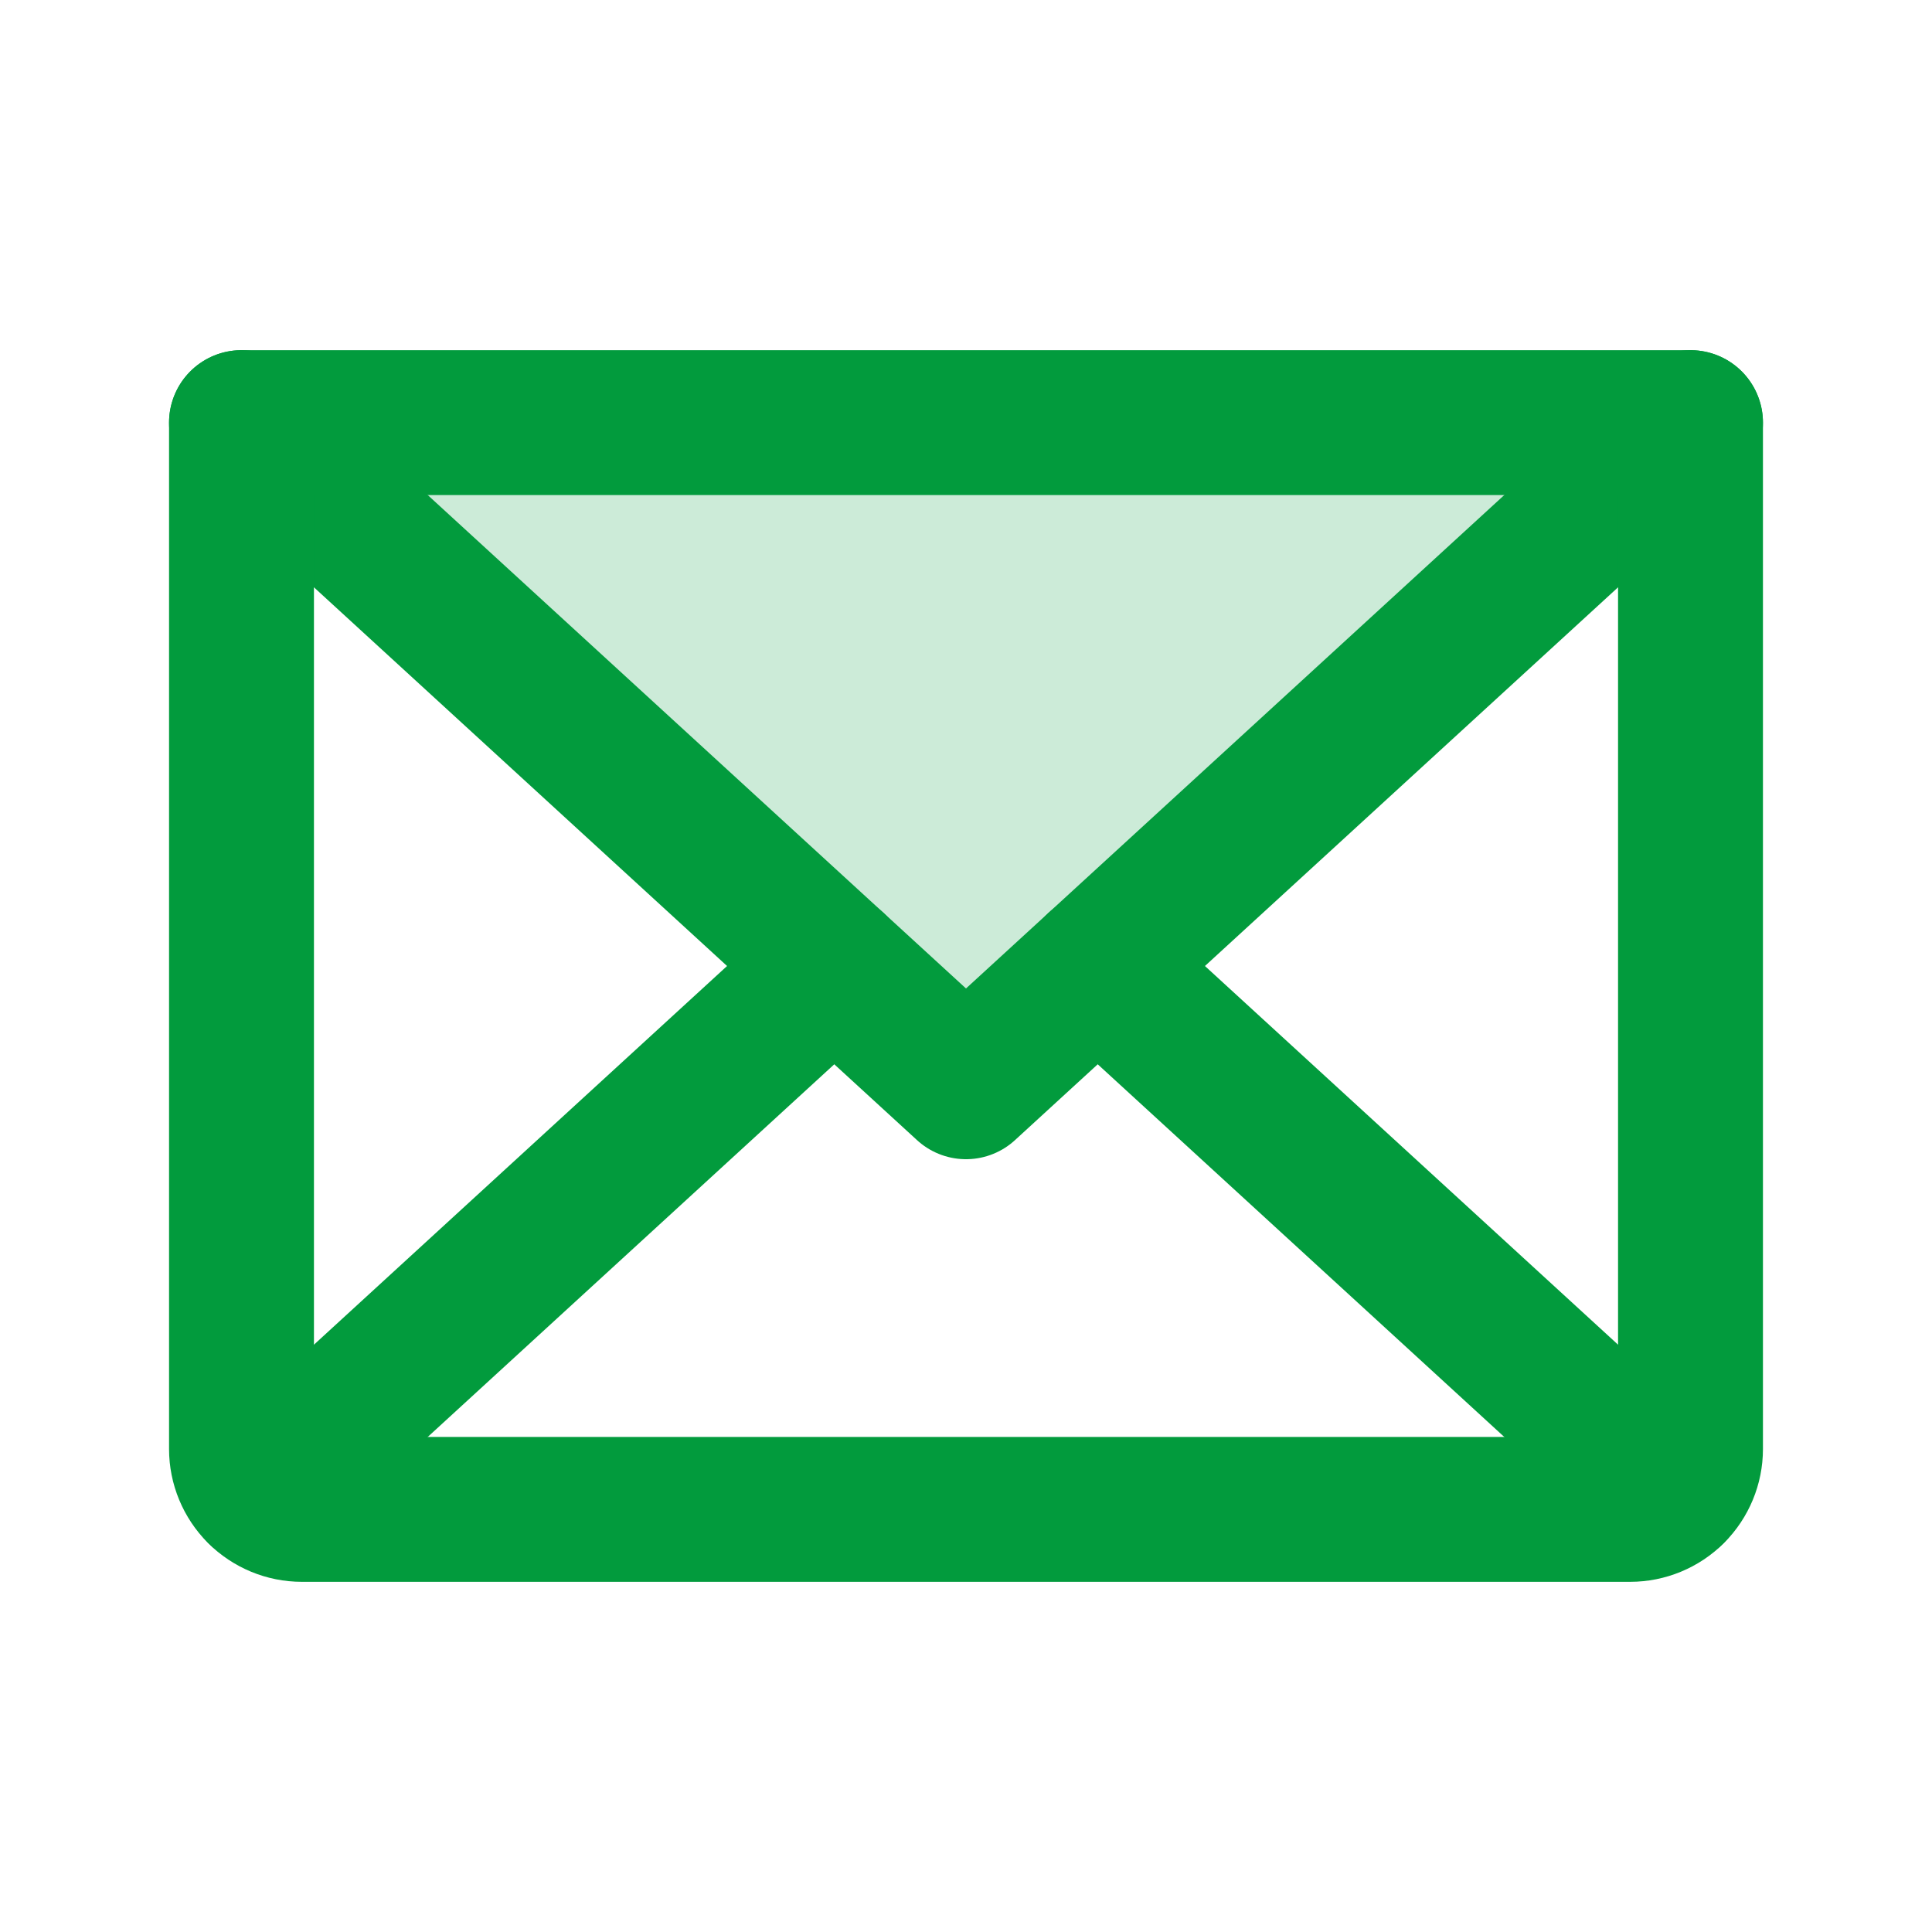
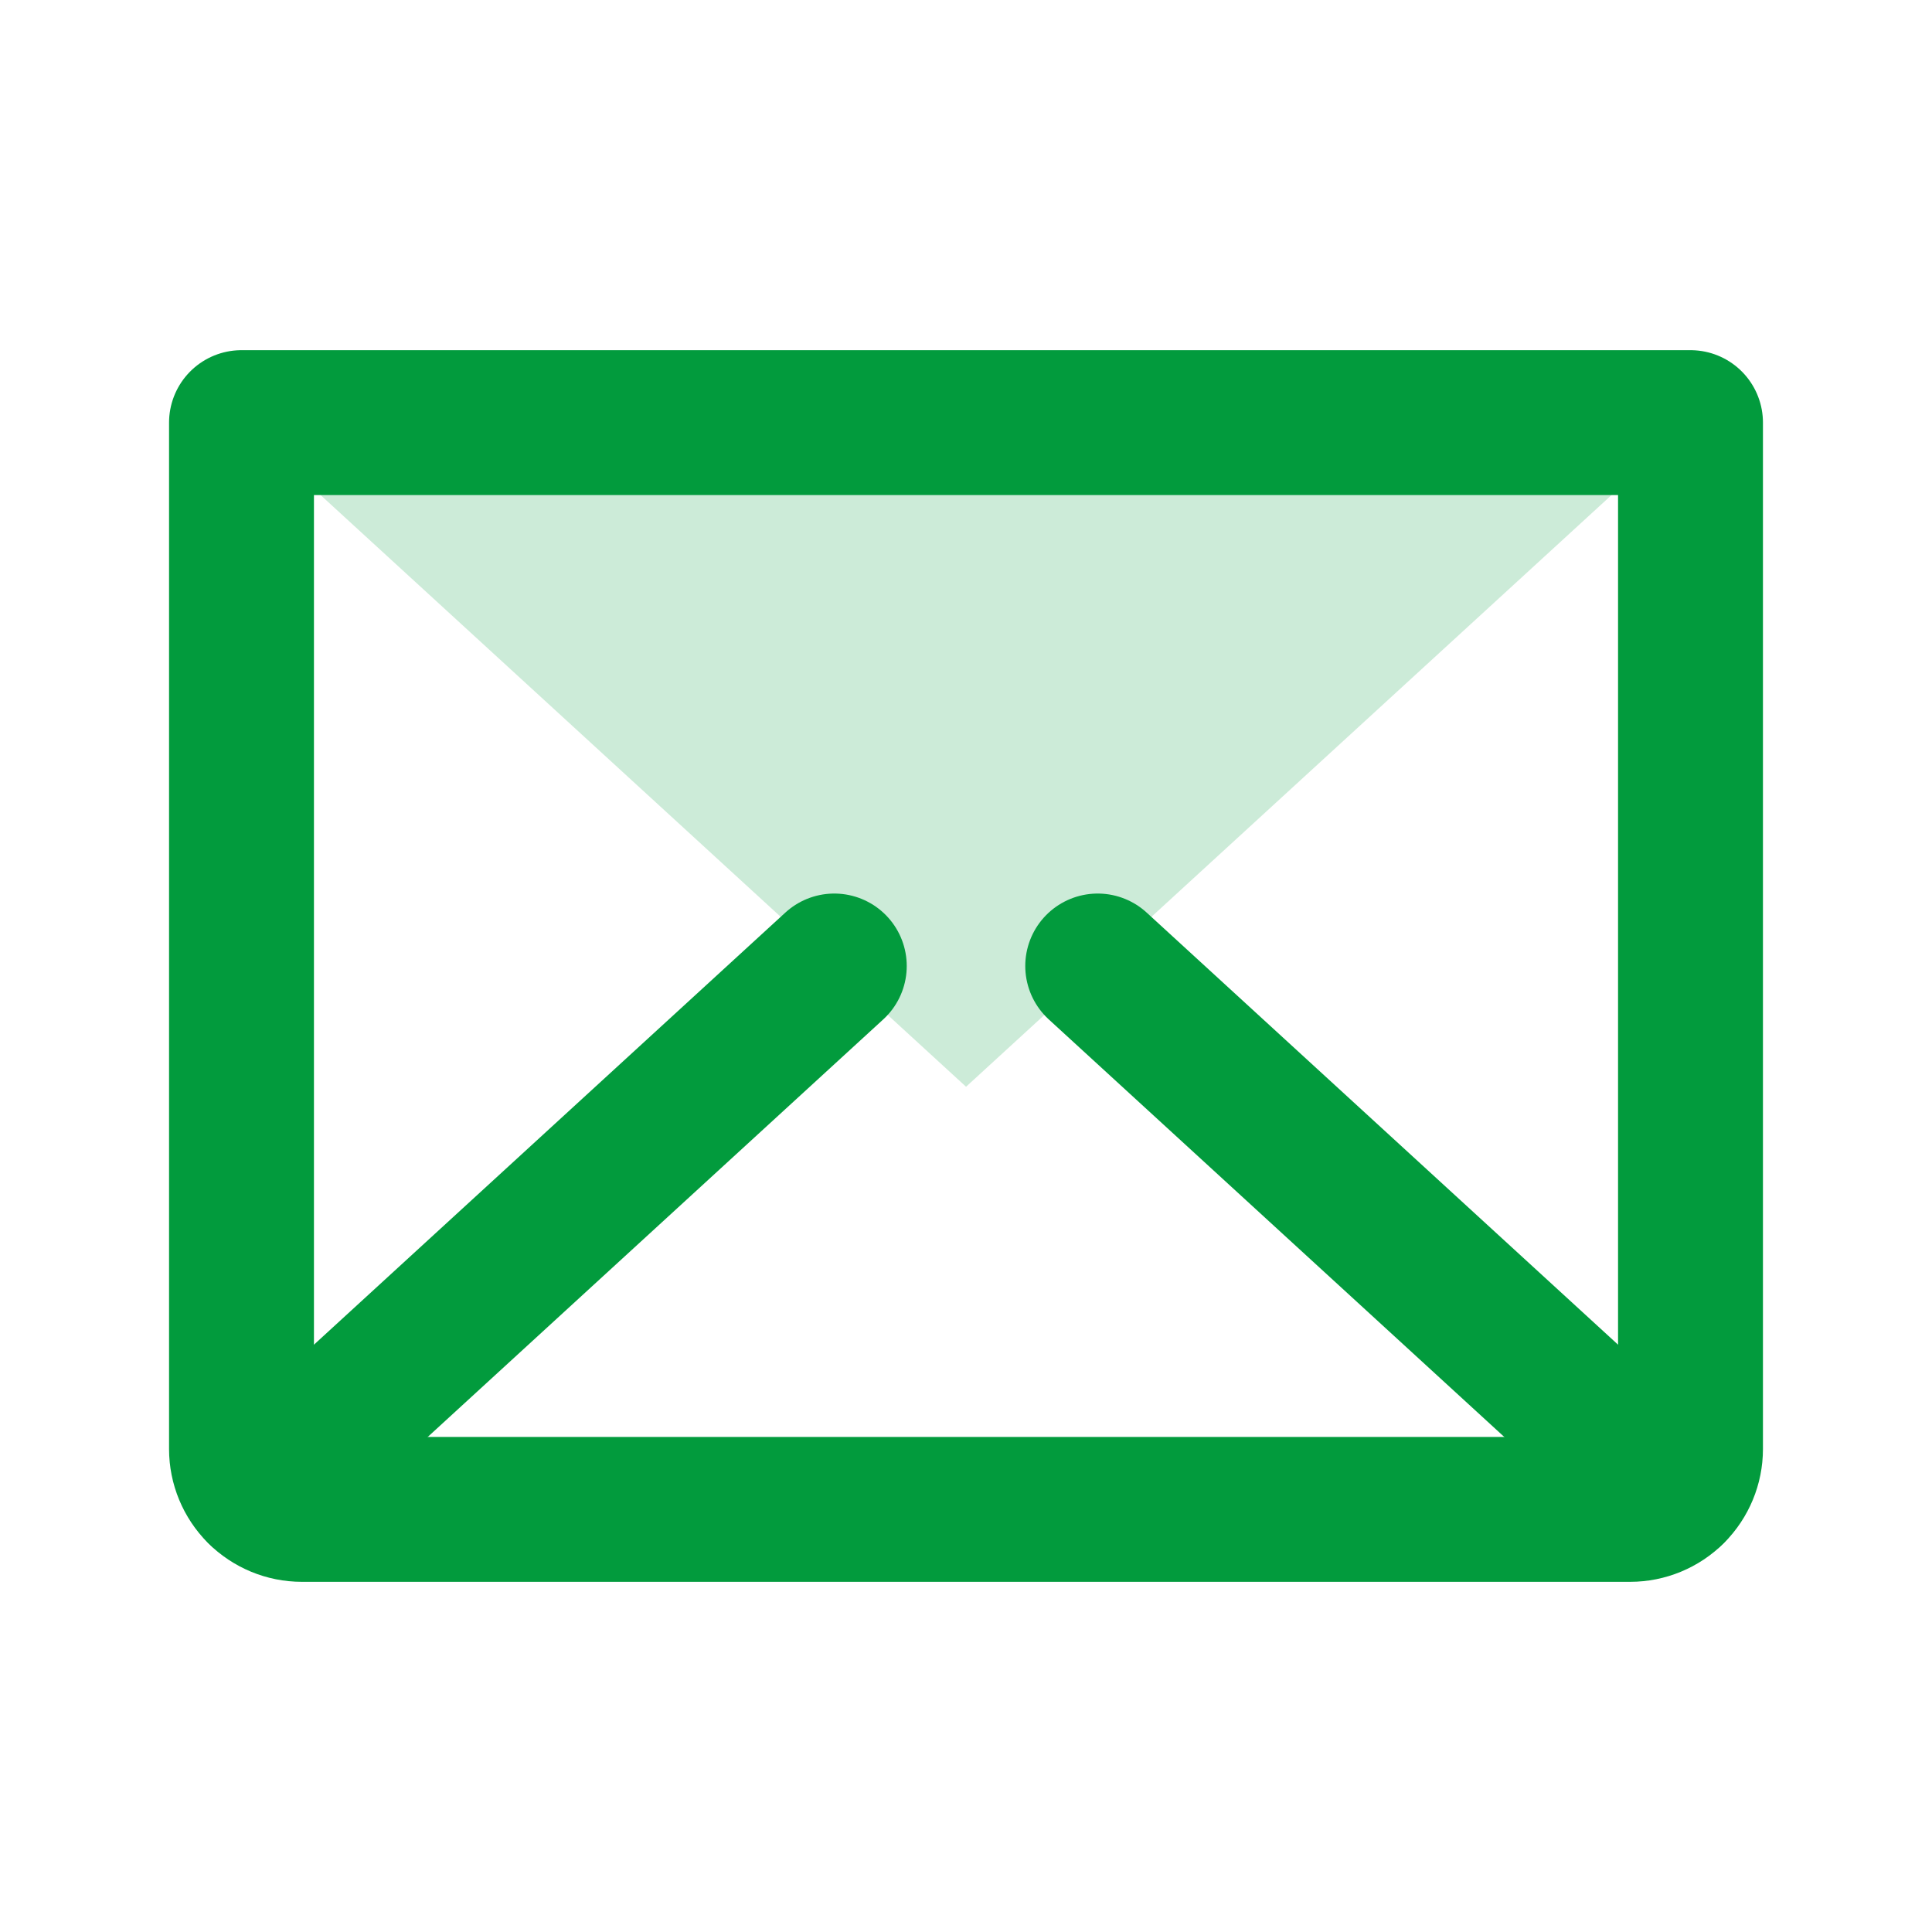
<svg xmlns="http://www.w3.org/2000/svg" width="40" height="40" viewBox="0 0 40 40" fill="none">
  <path opacity="0.2" d="M35.001 8.75L20.001 22.5L5.001 8.75H35.001Z" fill="#029B3D" />
-   <path d="M35 8.75L20 22.5L5 8.75" stroke="#029B3D" stroke-width="3" stroke-linecap="round" stroke-linejoin="round" />
  <path d="M5 8.75H35V30C35 30.331 34.868 30.649 34.634 30.884C34.4 31.118 34.081 31.25 33.75 31.25H6.25C5.918 31.25 5.601 31.118 5.366 30.884C5.132 30.649 5 30.331 5 30V8.75Z" stroke="#029B3D" stroke-width="3" stroke-linecap="round" stroke-linejoin="round" />
  <path d="M17.273 20L5.385 30.897" stroke="#029B3D" stroke-width="3" stroke-linecap="round" stroke-linejoin="round" />
  <path d="M34.615 30.897L22.727 20" stroke="#029B3D" stroke-width="3" stroke-linecap="round" stroke-linejoin="round" />
</svg>